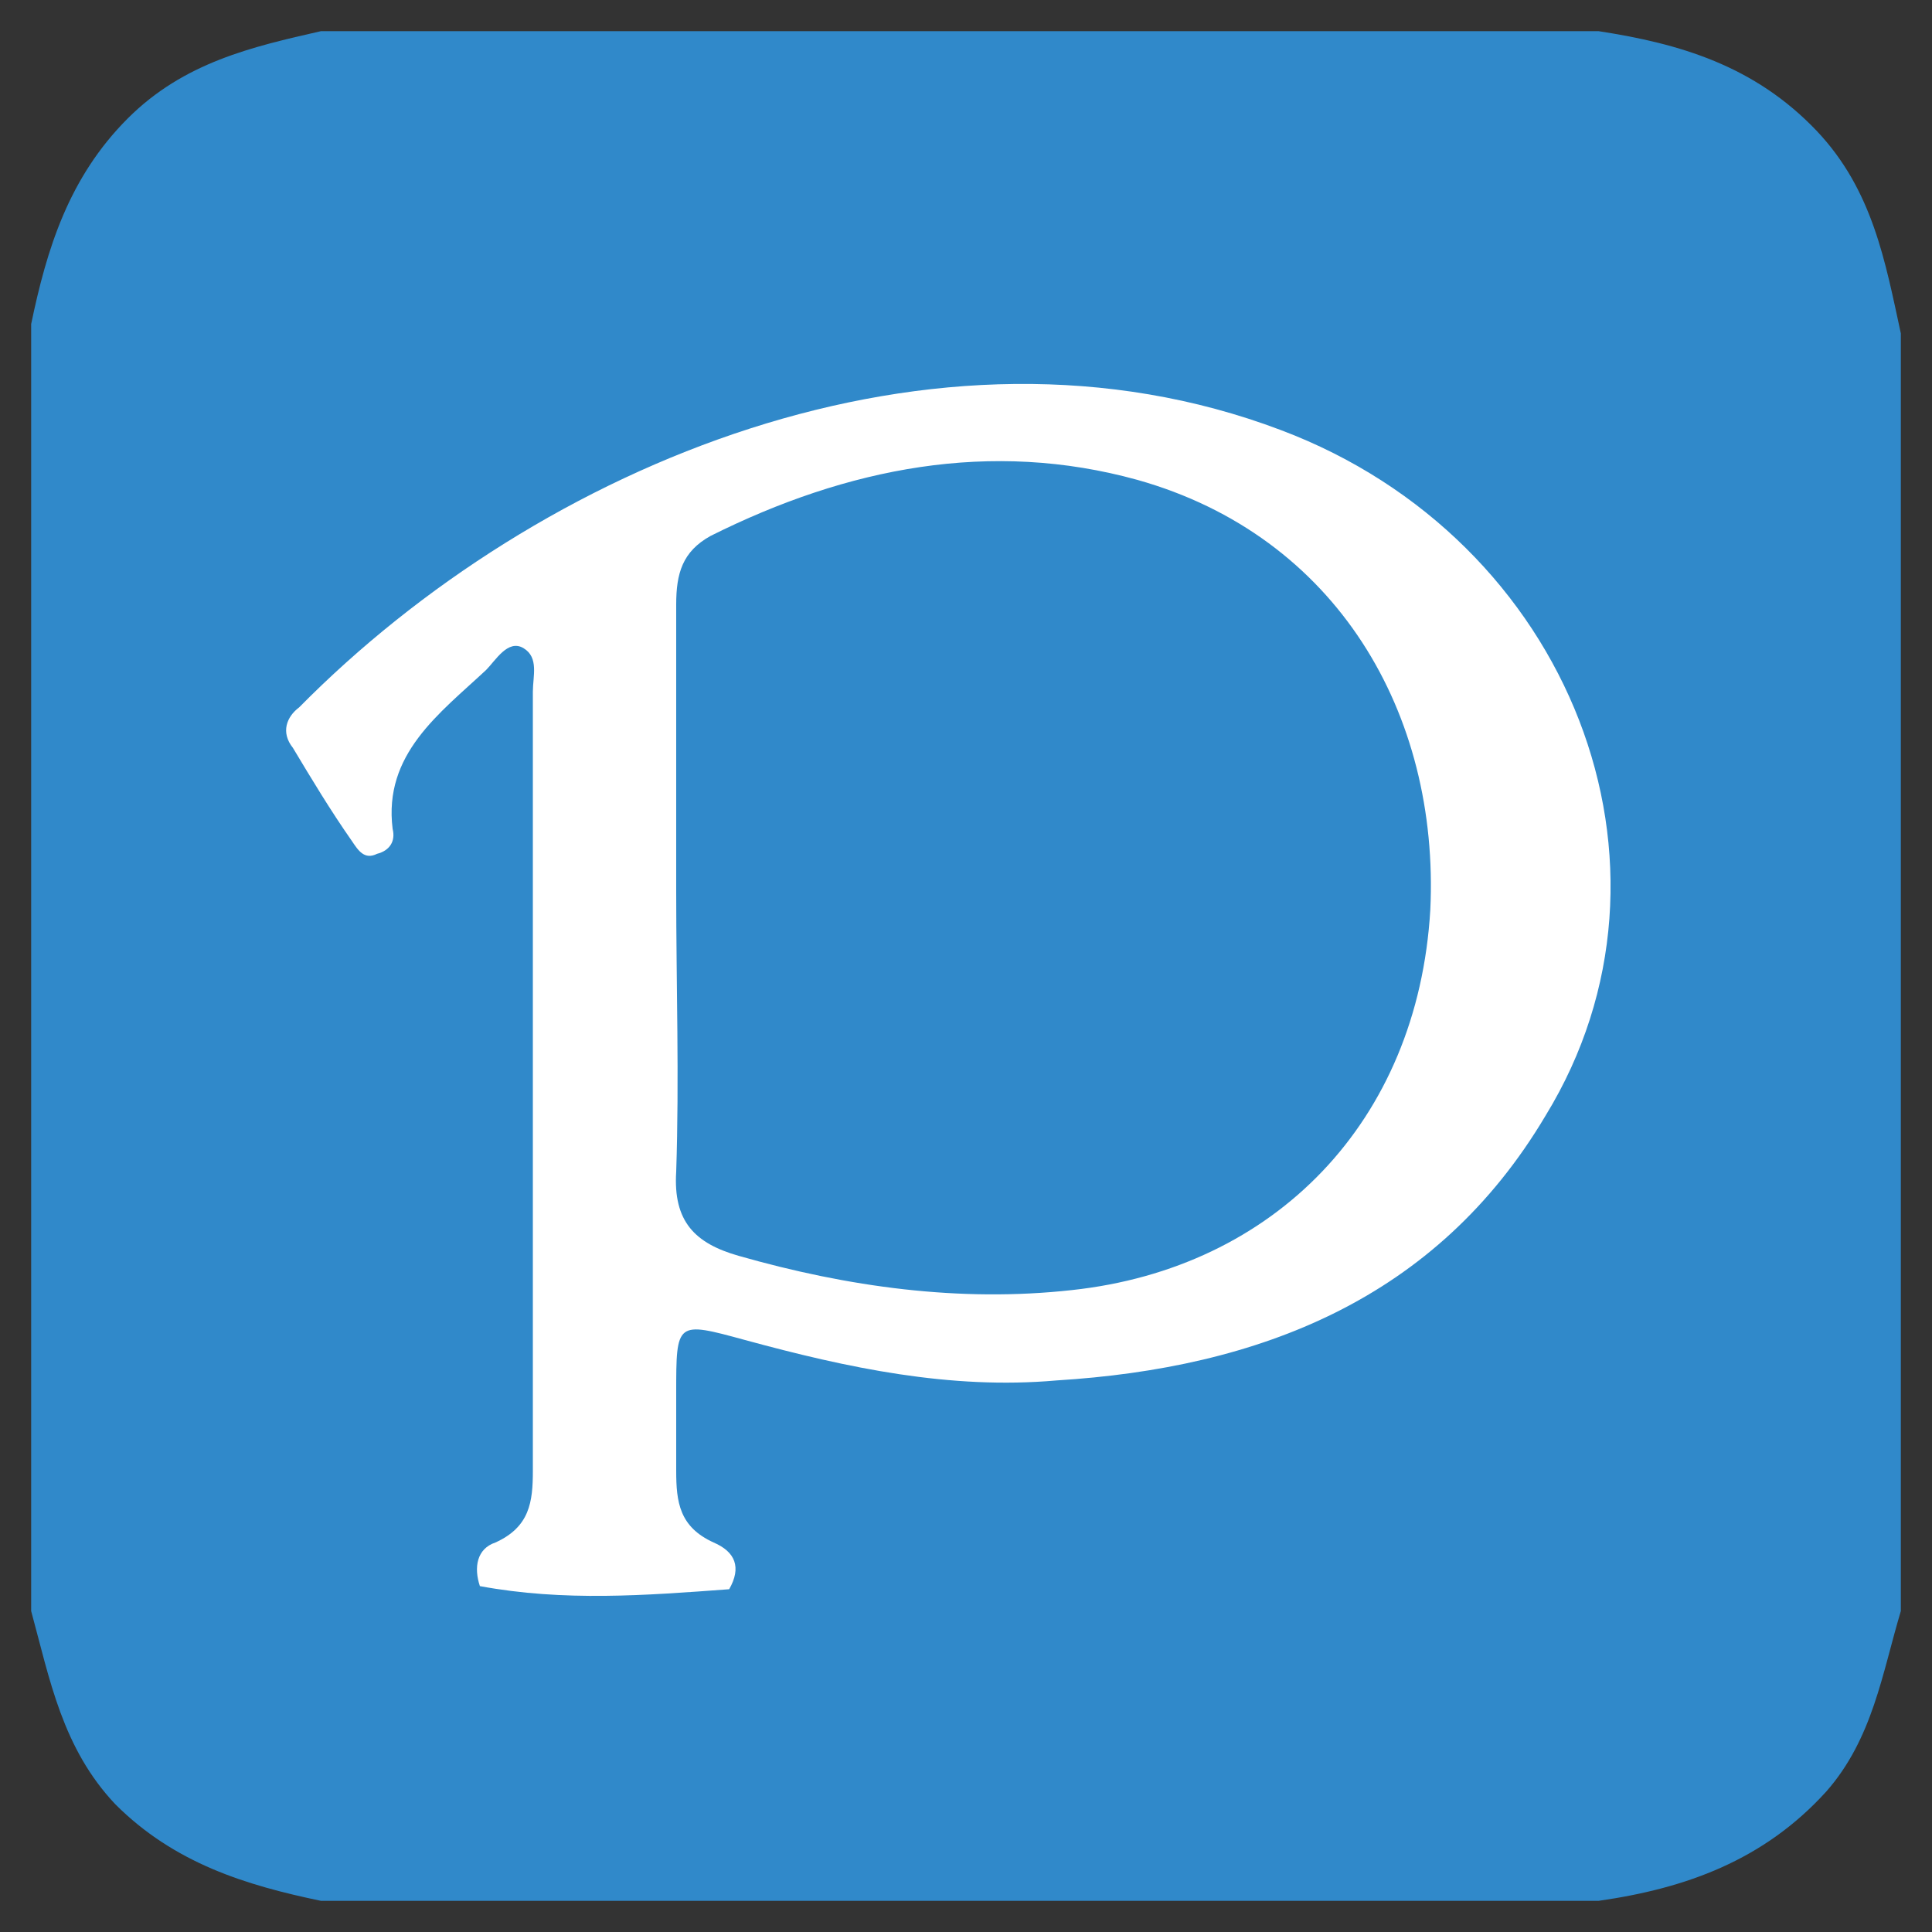
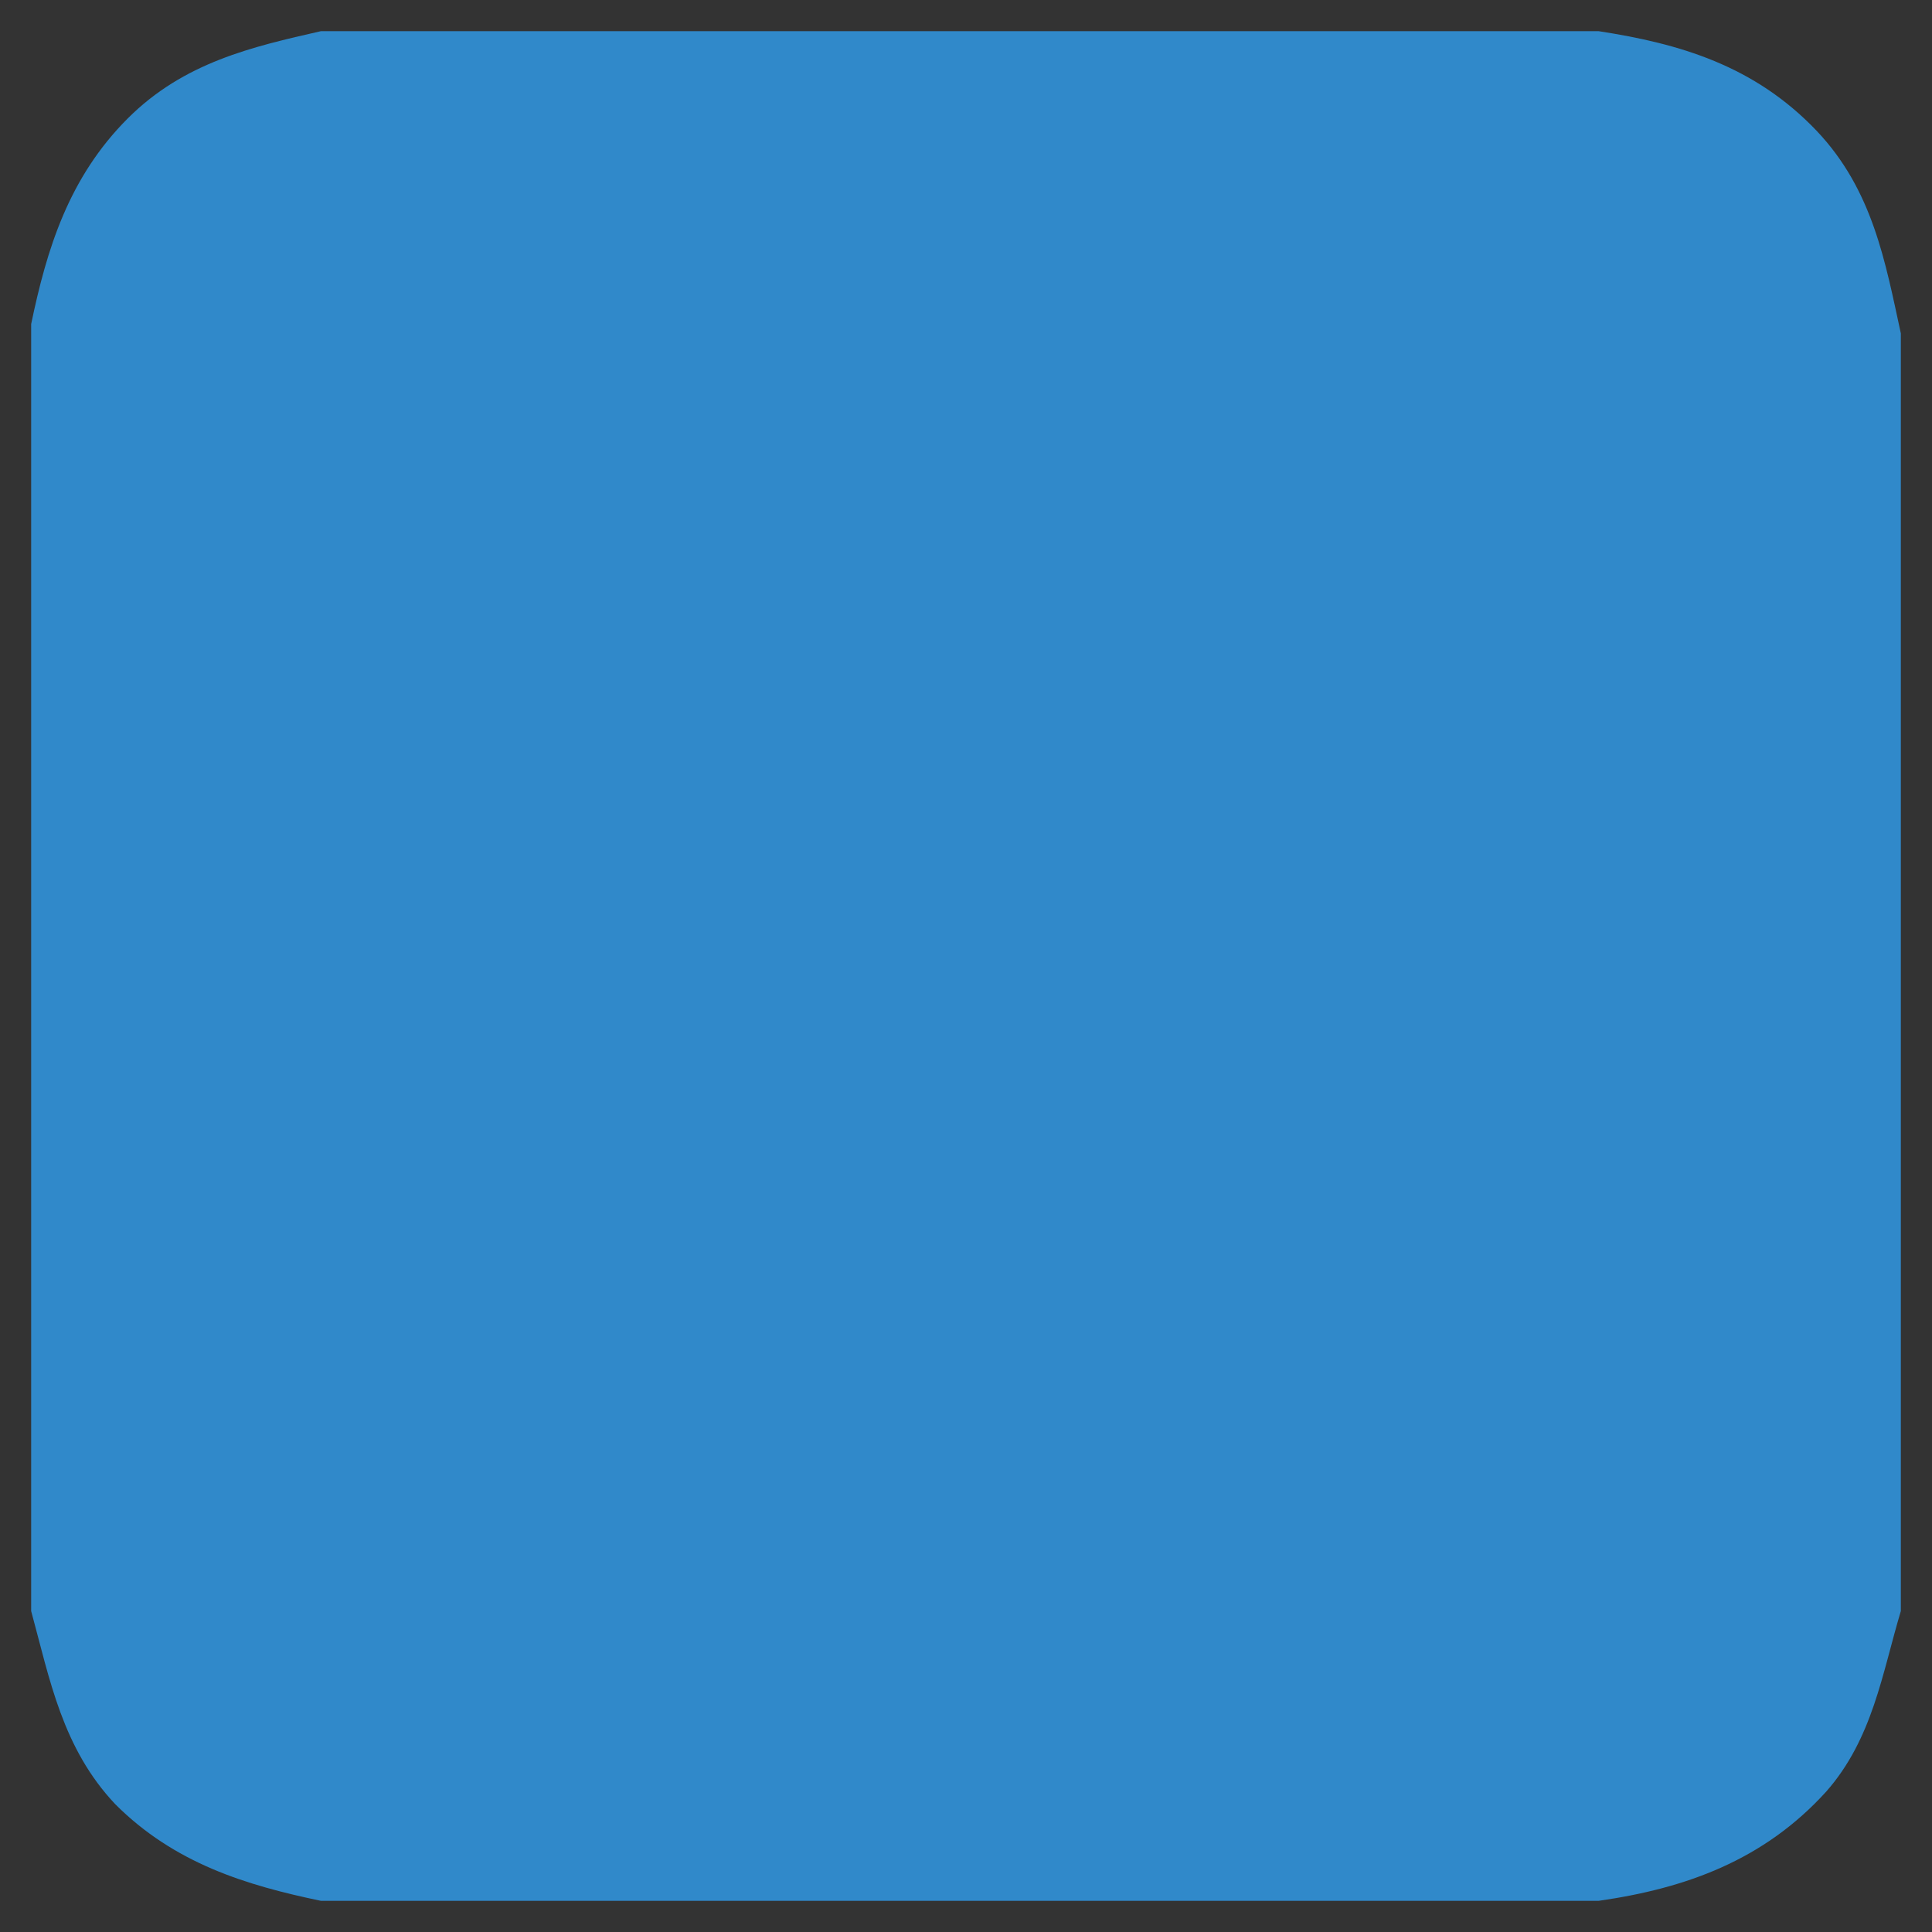
<svg xmlns="http://www.w3.org/2000/svg" version="1.1" x="0px" y="0px" width="62px" height="62px" viewBox="0 0 62 62" enable-background="new 0 0 62 62" xml:space="preserve">
  <rect x="0" y="0" width="62" height="62" fill="#333333" stroke="none" />
  <g>
    <path fill="#3089CA" d="M1,51.7c0-13.8,0-27.6,0-41.3c0.5-2.4,1.2-4.7,3.1-6.6C5.9,2,8.1,1.5,10.3,1c13.7,0,27.3,0,41,0   c2.6,0.4,5,1.1,7,3.2c1.8,1.9,2.2,4.2,2.7,6.5c0,13.7,0,27.3,0,41c-0.6,2-0.9,4.1-2.4,5.8c-2,2.2-4.5,3.1-7.3,3.5   c-13.7,0-27.3,0-41,0c-2.4-0.5-4.7-1.2-6.6-3.1C2,56.1,1.6,53.9,1,51.7z" />
-     <path fill="#FFFFFF" d="M41.1,13.8C30,9.6,17.3,14.9,9.6,22.7C9.2,23,9,23.5,9.4,24c0.6,1,1.2,2,1.9,3c0.2,0.3,0.4,0.6,0.8,0.4   c0.4-0.1,0.6-0.4,0.5-0.8c-0.3-2.4,1.5-3.7,3-5.1c0.3-0.3,0.7-1,1.2-0.7c0.5,0.3,0.3,0.9,0.3,1.4c0,8.3,0,16.7,0,25   c0,1-0.1,1.8-1.2,2.3c-0.6,0.2-0.7,0.8-0.5,1.4c2.7,0.5,5.3,0.3,8,0.1c0.4-0.7,0.2-1.2-0.5-1.5c-1.1-0.5-1.2-1.3-1.2-2.3   c0-0.8,0-1.7,0-2.5c0-2.3,0-2.3,2.2-1.7c3.3,0.9,6.6,1.6,10,1.3c6.5-0.4,12.2-2.6,15.7-8.5C54.5,27.8,50.4,17.3,41.1,13.8z    M45.9,29.2c-0.4,6.8-5,11.5-11.5,12.2c-3.6,0.4-7.2-0.1-10.7-1.1c-1.4-0.4-2.1-1.1-2-2.7c0.1-3,0-6,0-9c0-3.1,0-6.1,0-9.2   c0-1,0.2-1.7,1.1-2.2c4.4-2.2,9-3.1,13.7-1.8C42.9,17.2,46.2,22.9,45.9,29.2z" />
  </g>
  <g>
</g>
  <g>
</g>
  <g>
</g>
  <g>
</g>
  <g>
</g>
  <g>
</g>
</svg>